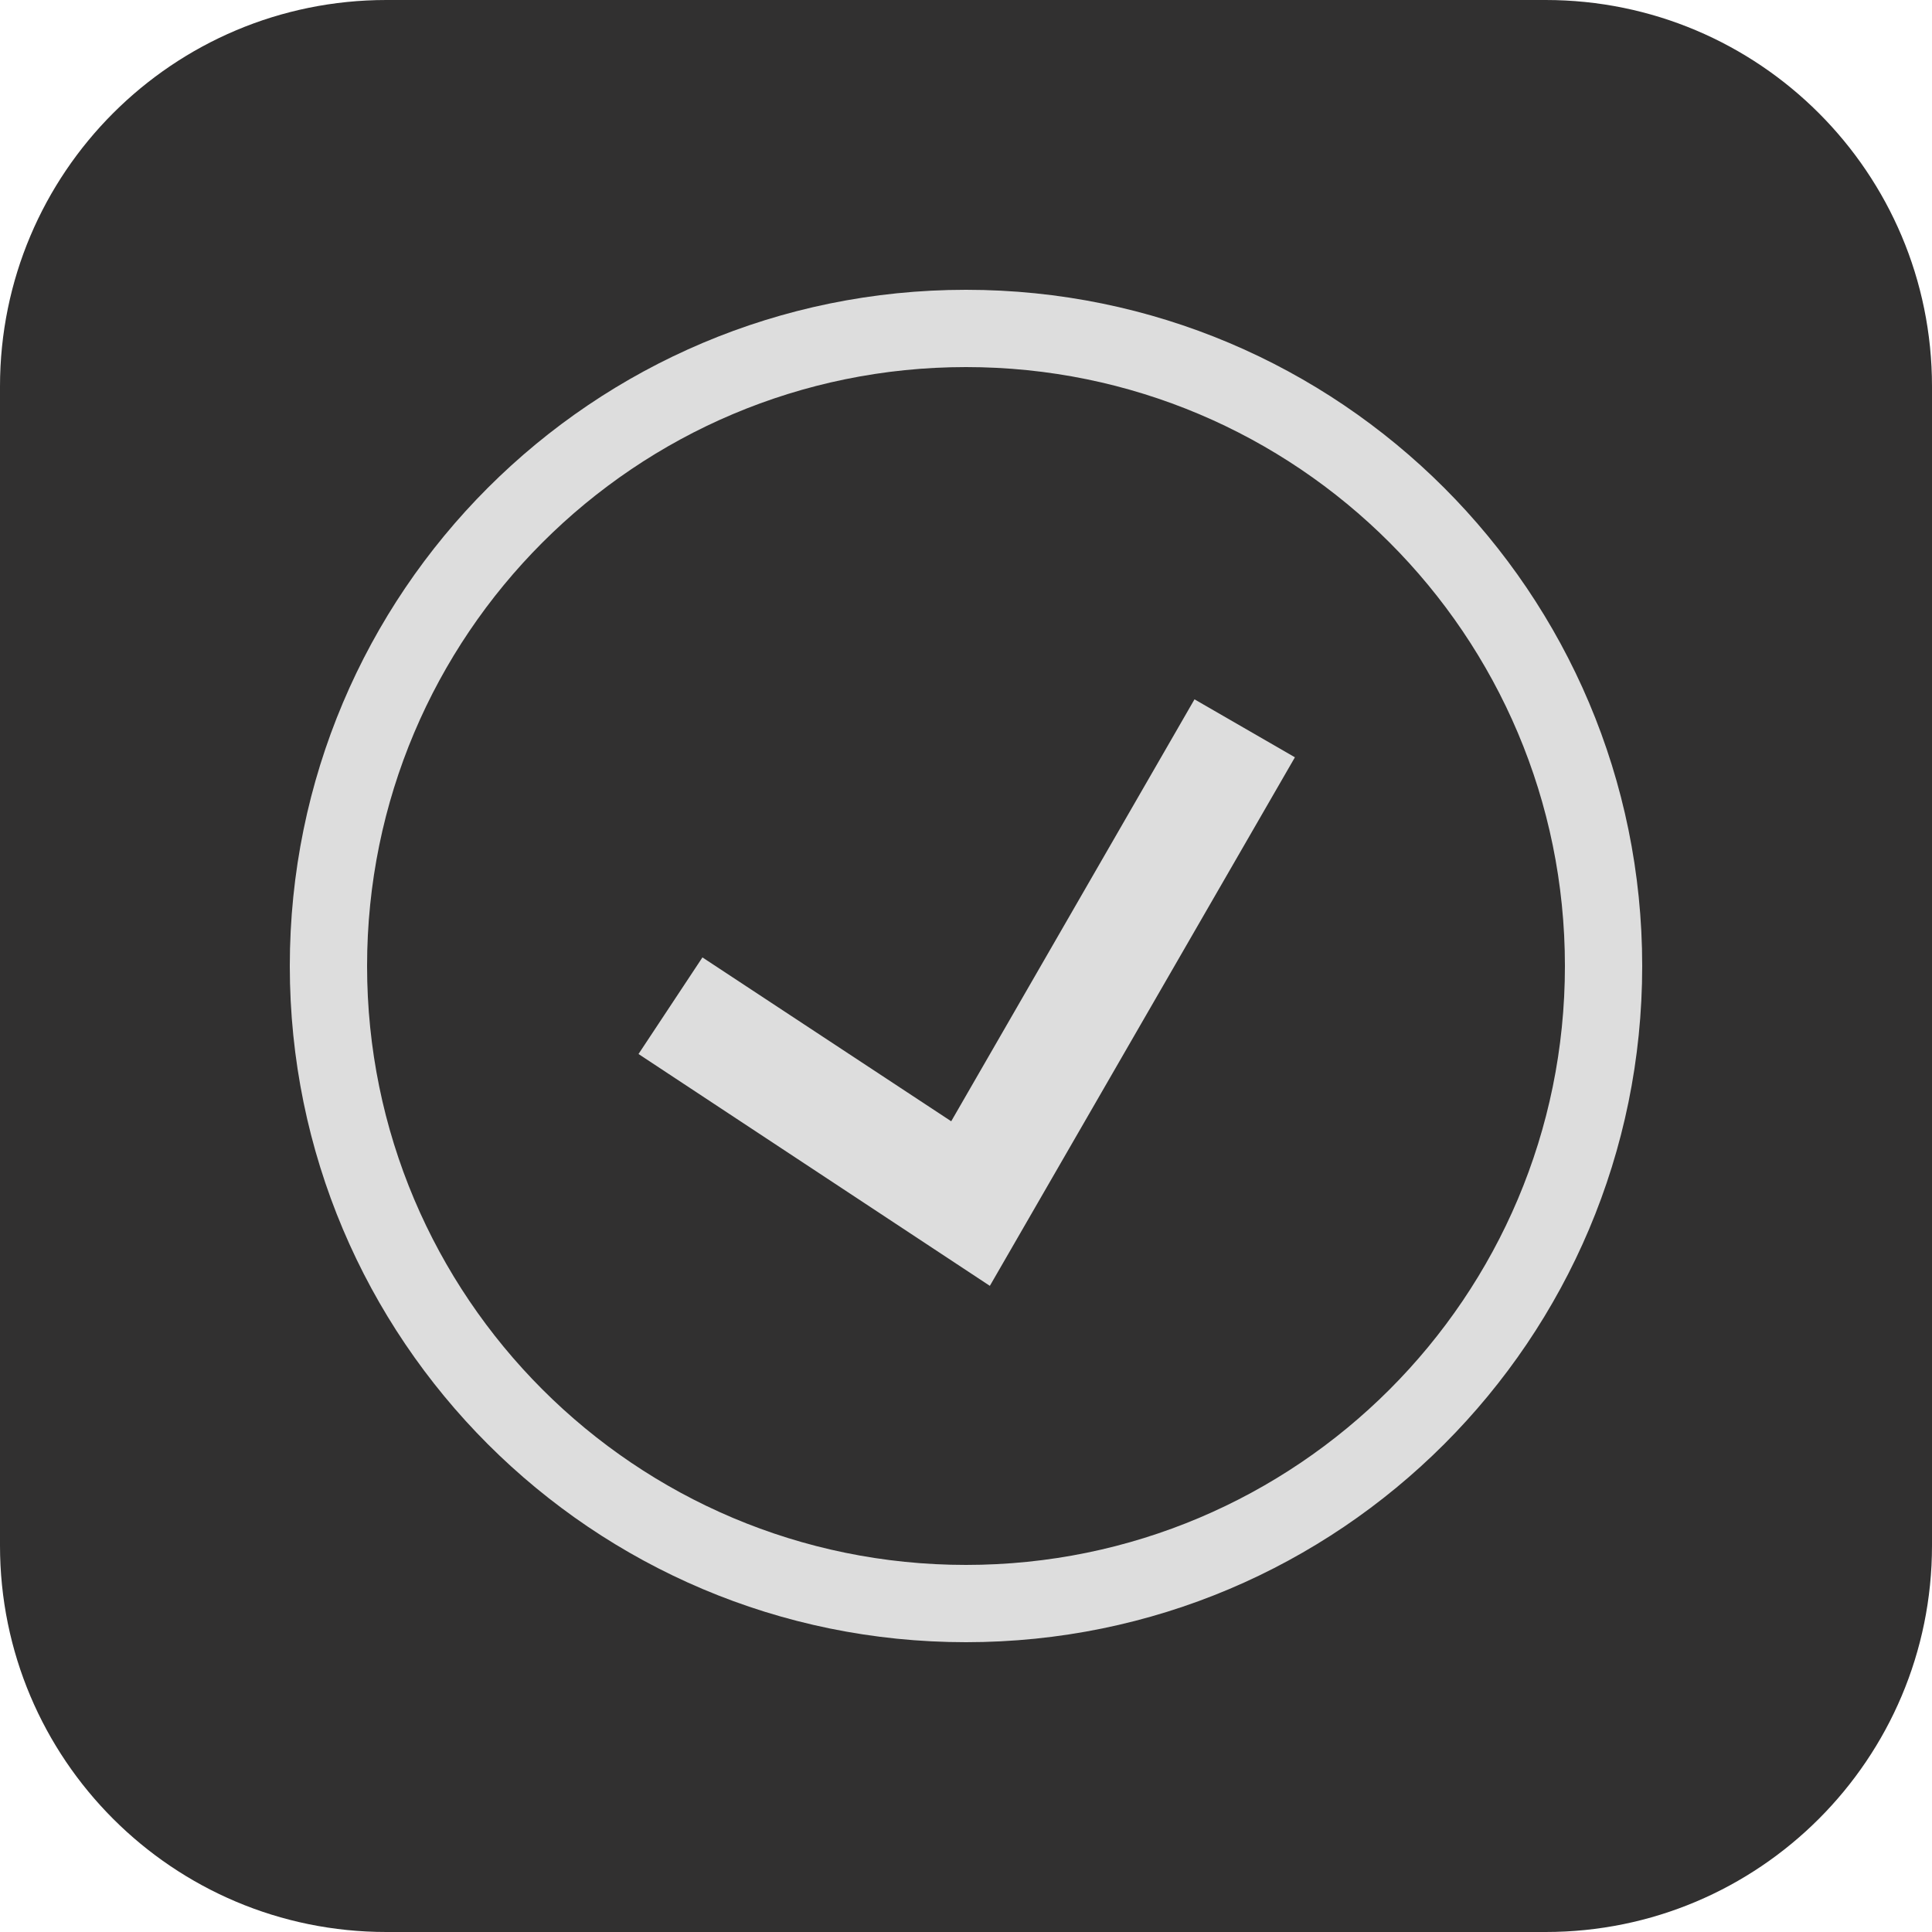
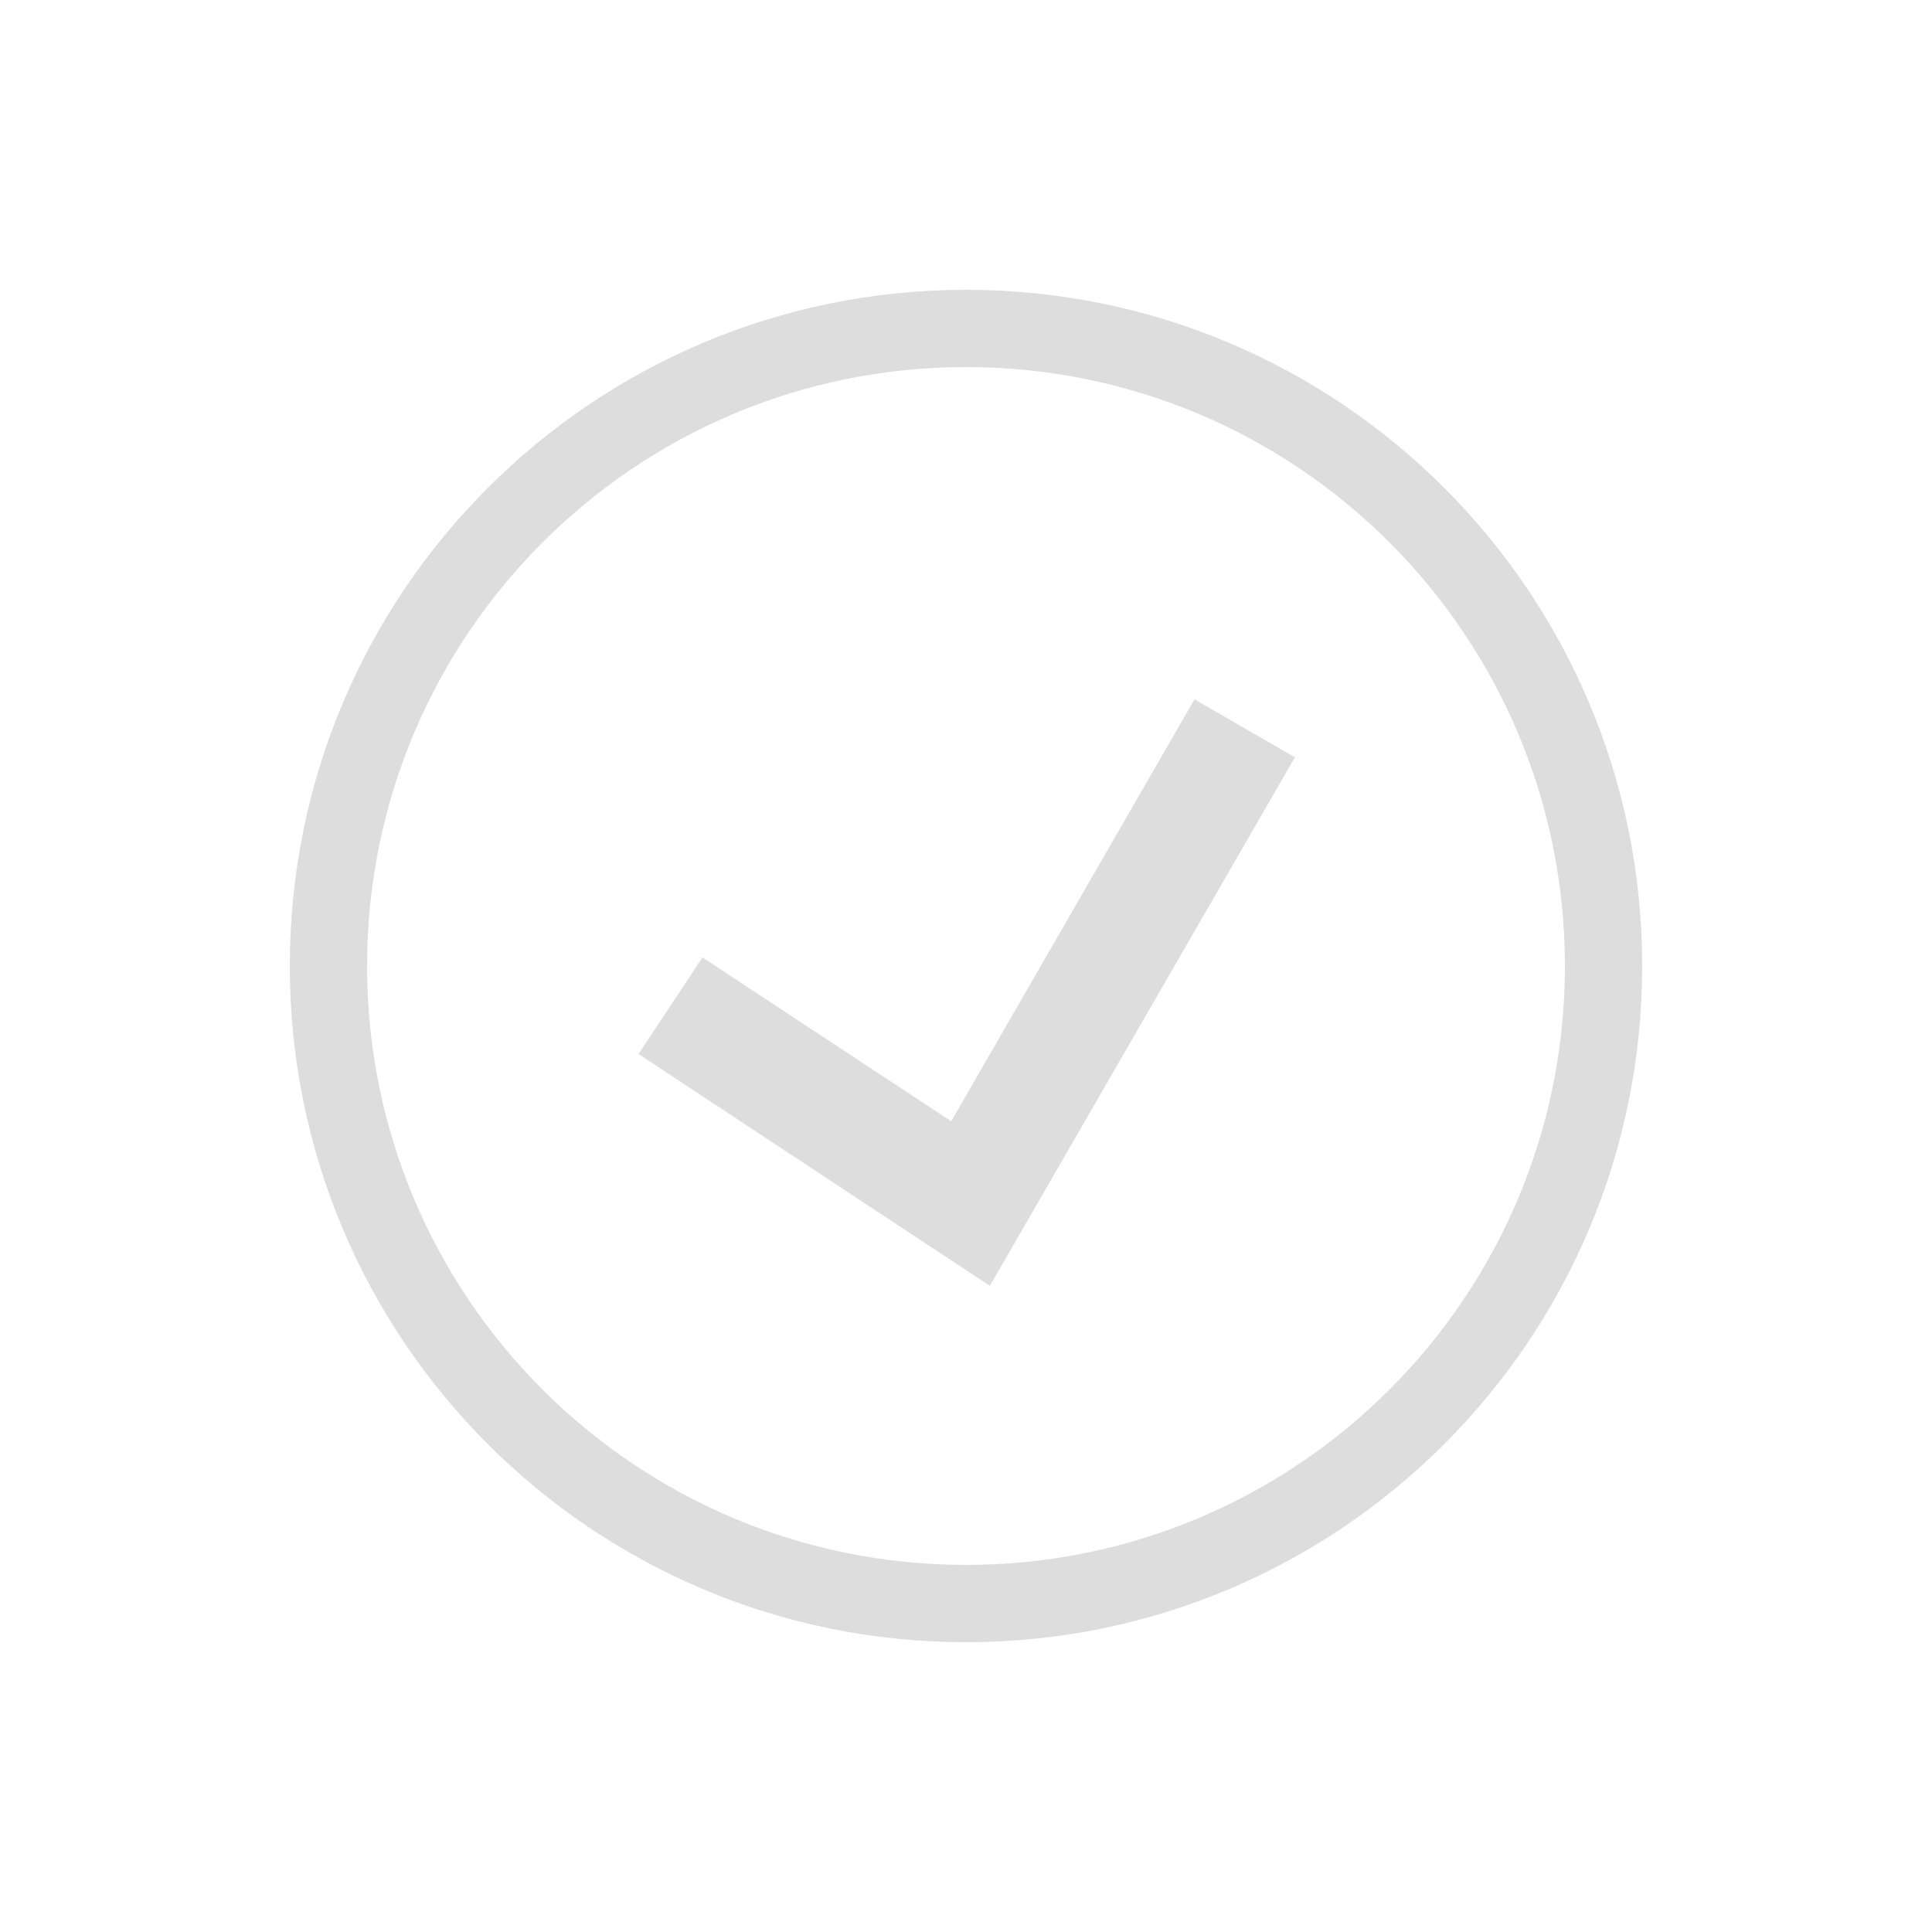
<svg xmlns="http://www.w3.org/2000/svg" version="1.1" id="图层_1" x="0px" y="0px" viewBox="0 0 81 81" style="enable-background:new 0 0 81 81;" xml:space="preserve">
  <style type="text/css">
	.st0{fill:#313030;}
	.st1{fill:#DDDDDD;}
</style>
-   <path class="st0" d="M16.2,0h48.6C73.75,0,81,7.25,81,16.2v48.6C81,73.75,73.75,81,64.8,81H16.2C7.25,81,0,73.75,0,64.8V16.2  C0,7.25,7.25,0,16.2,0z" />
  <path class="st1" d="M40.5,15.39c13.87,0,25.11,11.24,25.11,25.11S54.37,65.61,40.5,65.61S15.39,54.37,15.39,40.5  S26.63,15.39,40.5,15.39 M40.5,12.15c-15.66,0-28.35,12.69-28.35,28.35S24.84,68.85,40.5,68.85S68.85,56.16,68.85,40.5  S56.16,12.15,40.5,12.15z" />
  <polygon class="st1" points="41.5,53.91 26.77,44.19 29.45,40.14 39.88,47.01 50.08,29.32 54.29,31.75 " />
</svg>